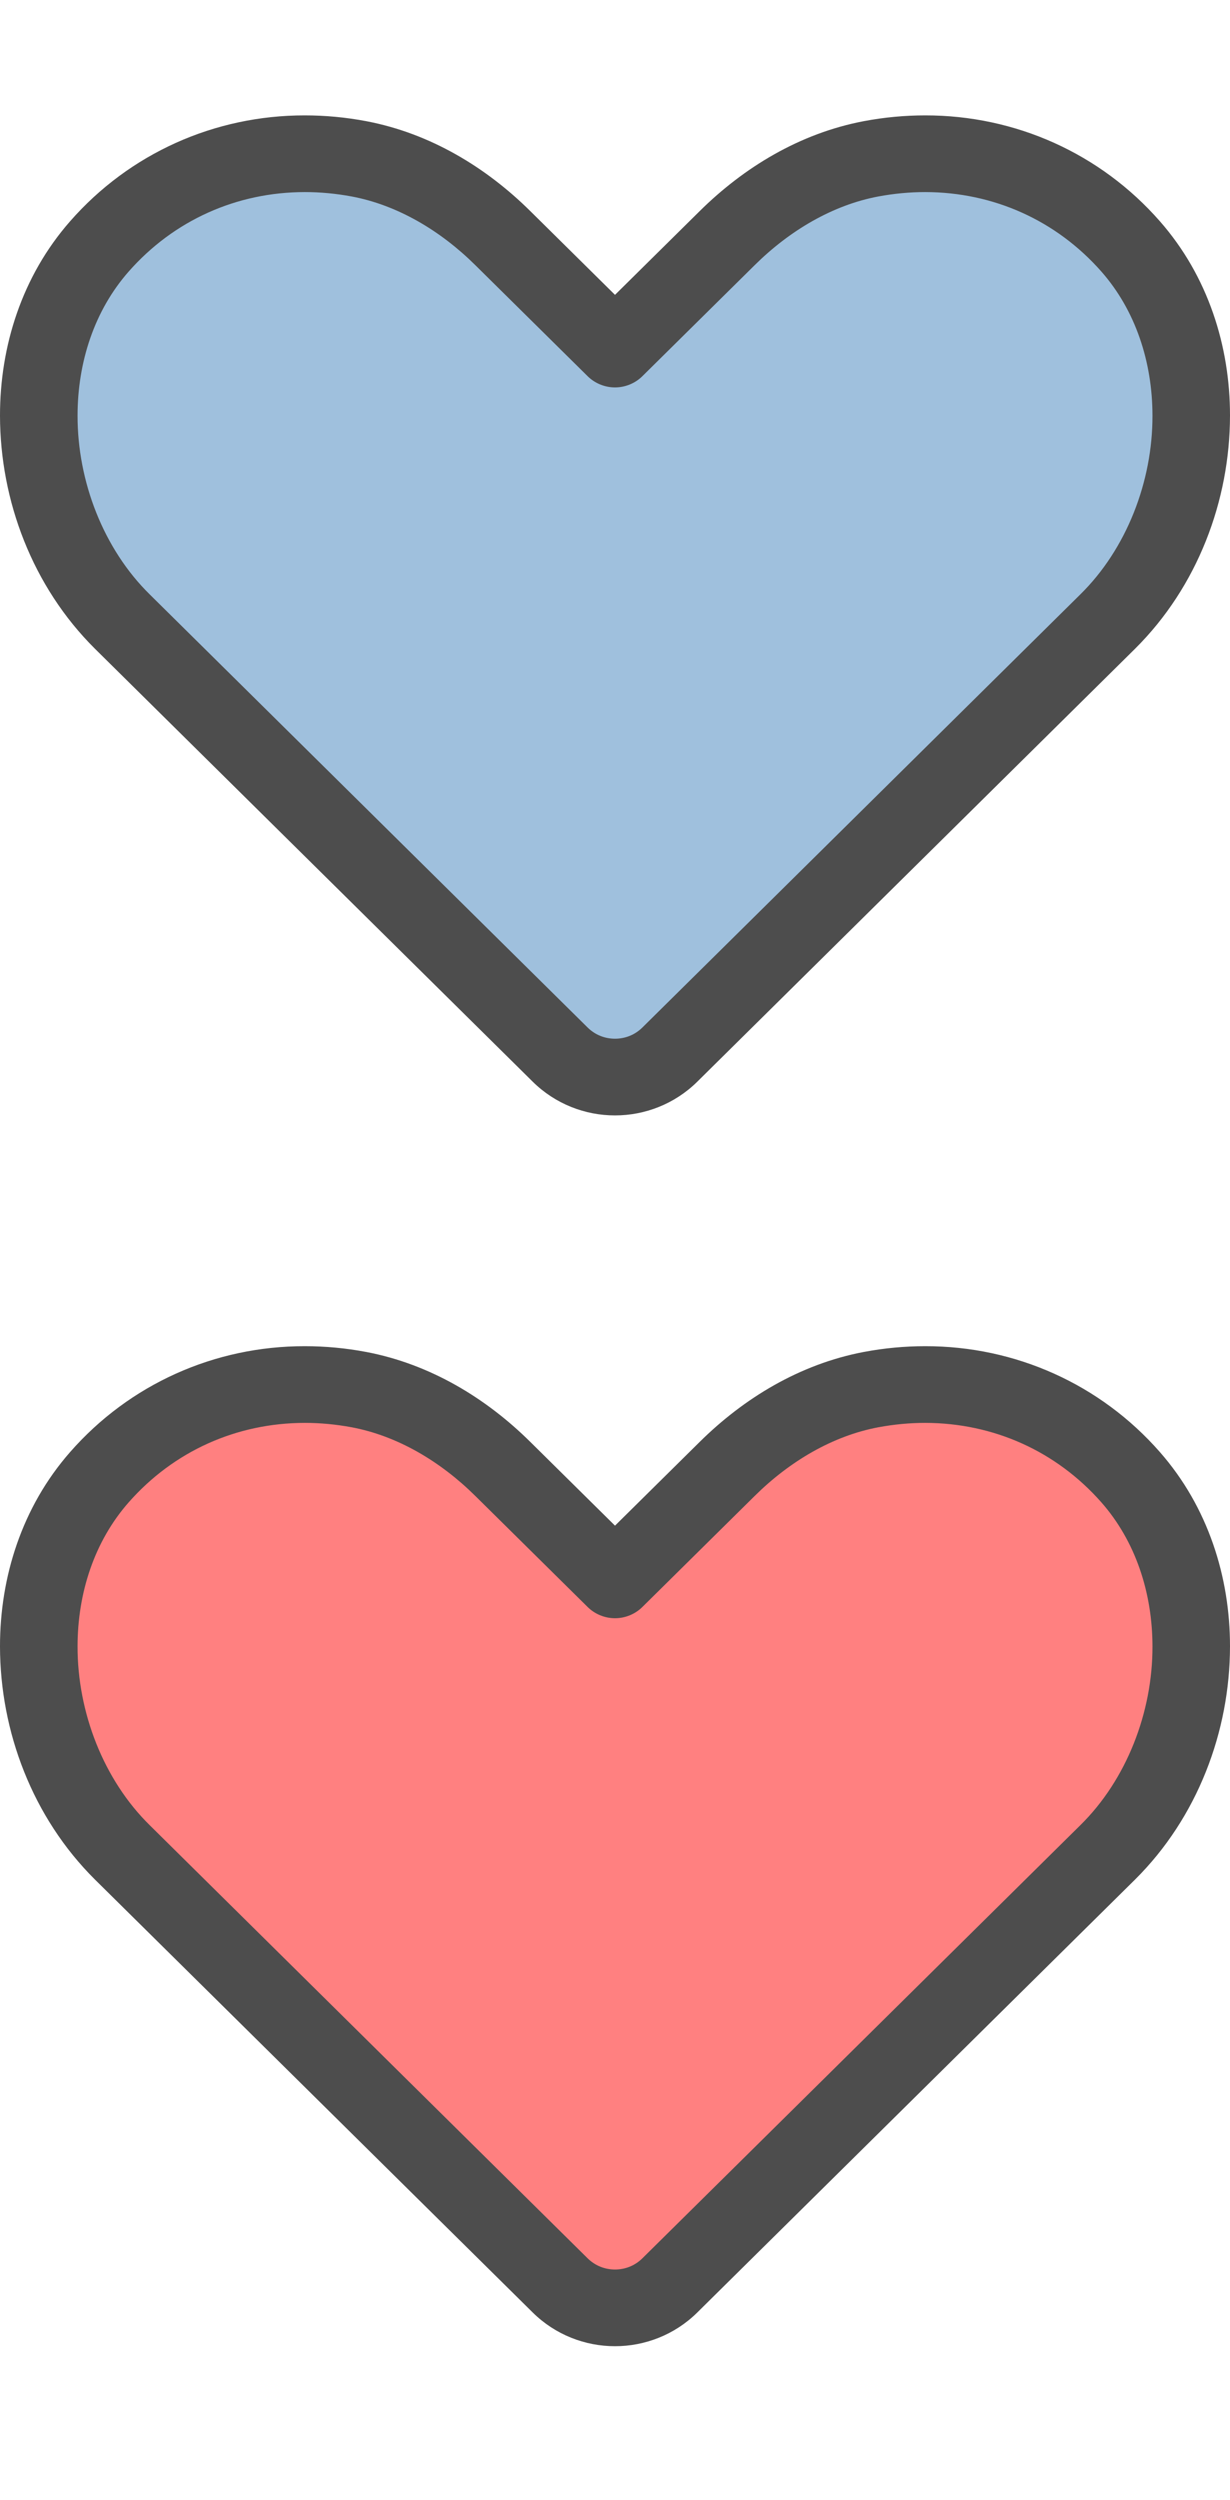
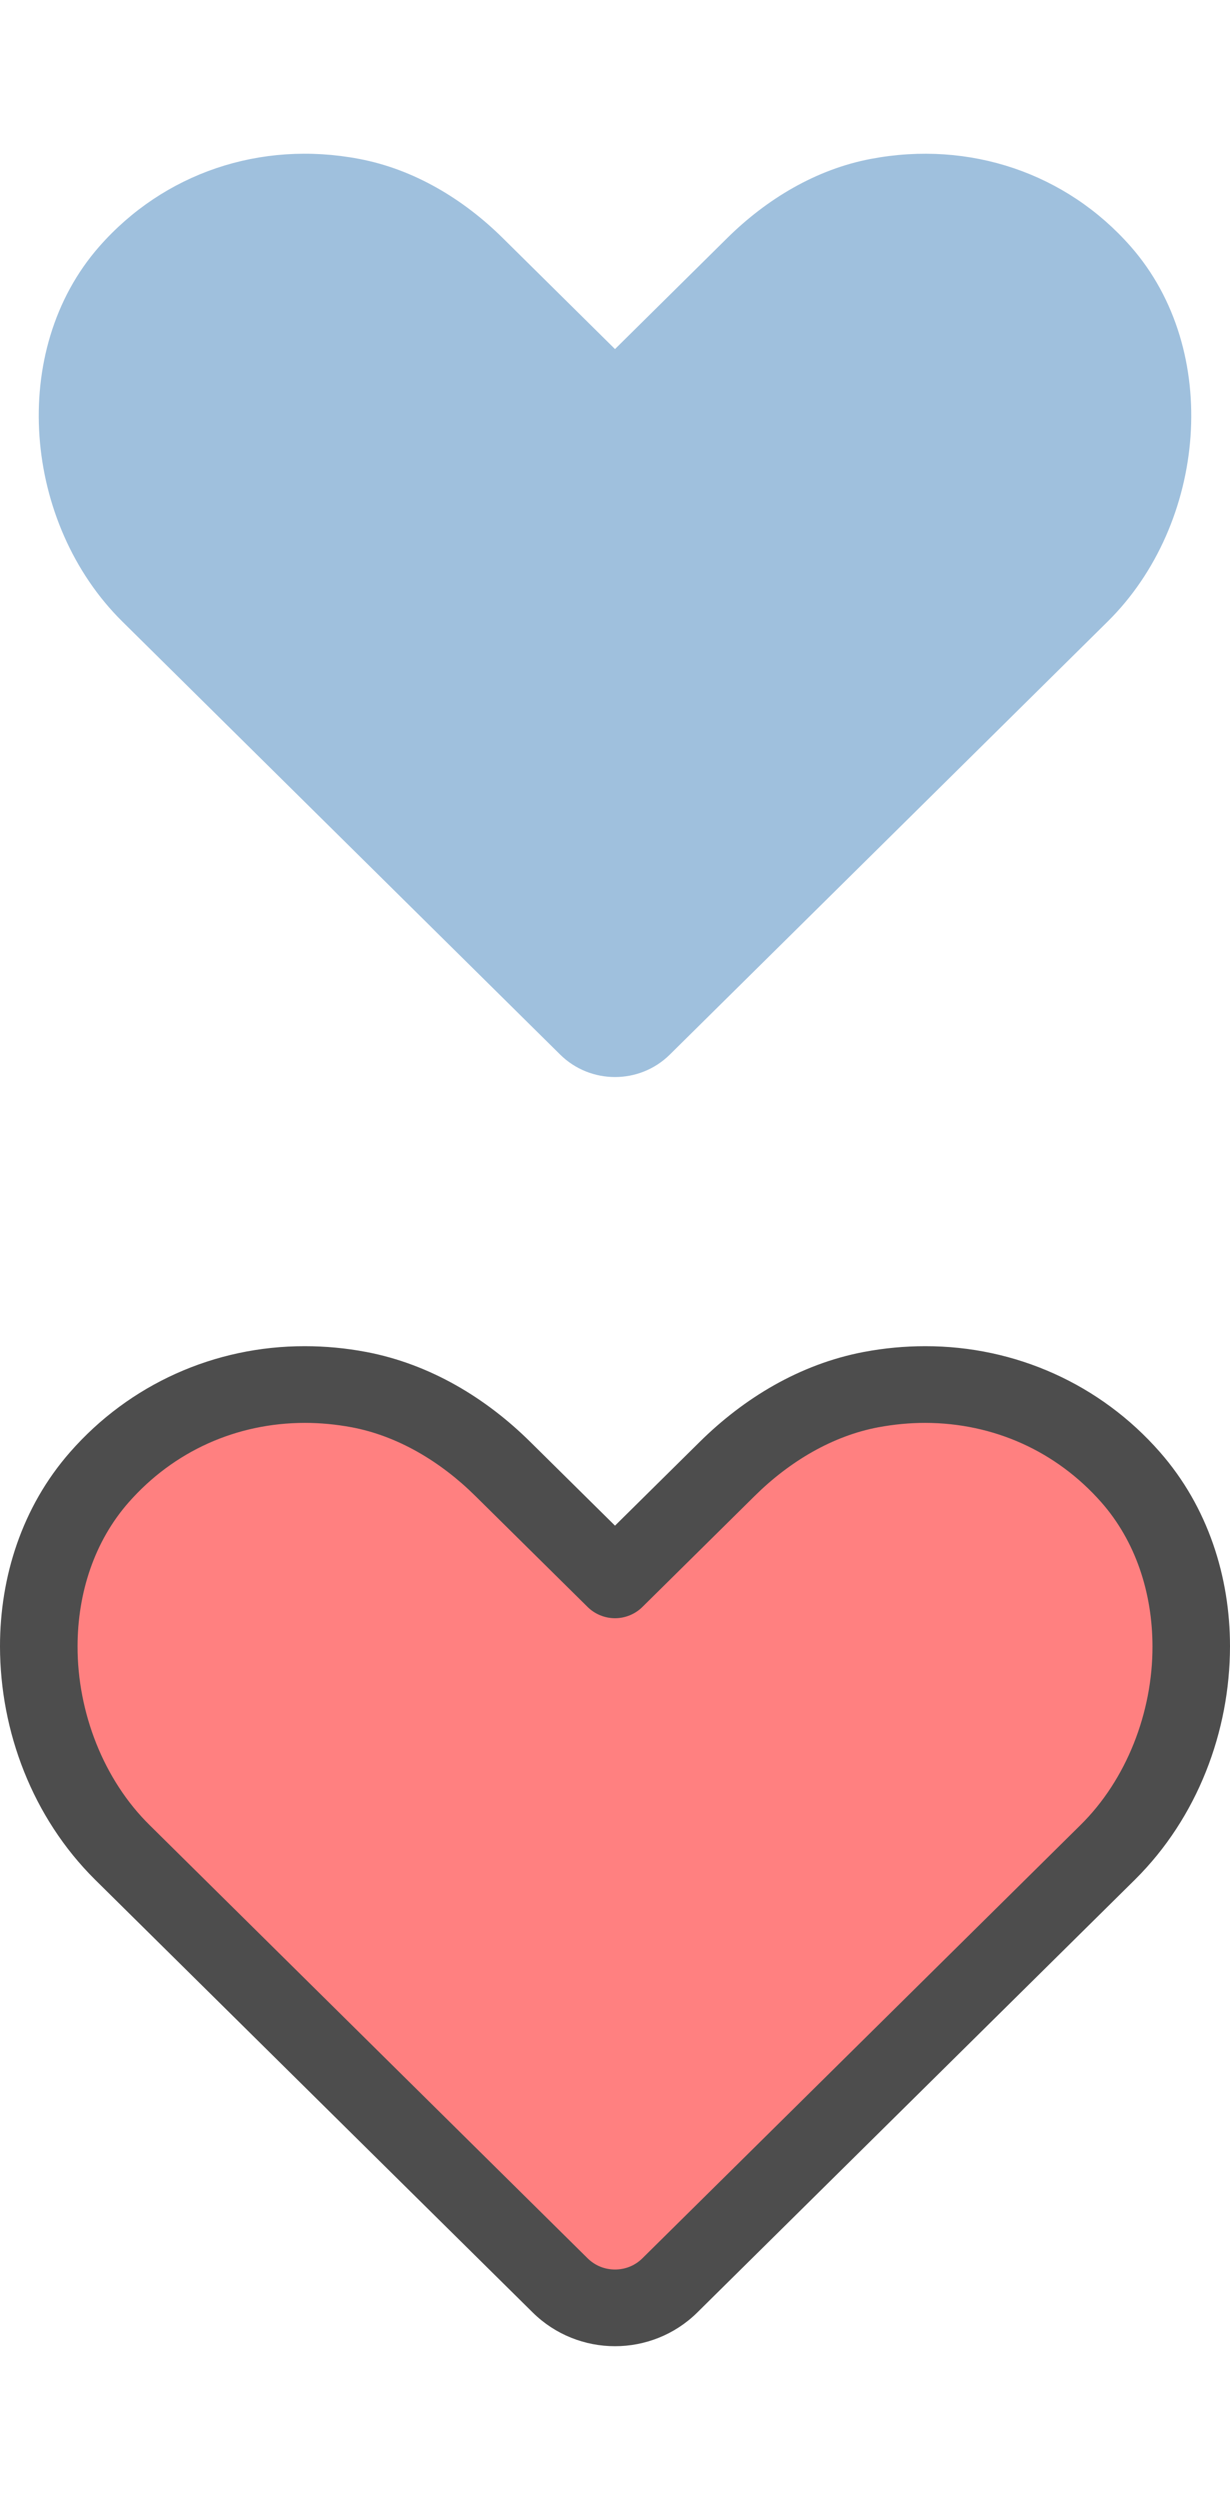
<svg xmlns="http://www.w3.org/2000/svg" width="100%" height="100%" viewBox="0 0 32 65" version="1.1" xml:space="preserve" style="fill-rule:evenodd;clip-rule:evenodd;stroke-linejoin:round;stroke-miterlimit:1.414;">
  <path d="M29.416,6.408c-1.67,-1.9 -4.182,-2.765 -6.758,-2.277c-1.428,0.27 -2.711,1.043 -3.738,2.058l-2.92,2.887l-2.92,-2.887c-1.027,-1.015 -2.31,-1.788 -3.738,-2.058c-2.575,-0.489 -5.087,0.376 -6.758,2.277c-2.381,2.708 -1.97,7.214 0.599,9.752l11.391,11.259c0.787,0.778 2.065,0.778 2.852,0l11.391,-11.259c2.569,-2.538 2.98,-7.044 0.599,-9.752Z" style="fill:#9fc0dd;fill-rule:nonzero;" />
-   <path d="M30.177,5.754c-1.548,-1.767 -3.762,-2.757 -6.107,-2.754c-0.529,0 -1.065,0.049 -1.602,0.151c-1.669,0.318 -3.119,1.206 -4.261,2.334l-2.207,2.181l-2.207,-2.181c-1.141,-1.128 -2.592,-2.016 -4.261,-2.334c-0.536,-0.102 -1.073,-0.151 -1.602,-0.151c-2.345,-0.003 -4.559,0.987 -6.107,2.754c-1.252,1.426 -1.824,3.246 -1.823,5.052c0.003,2.214 0.845,4.447 2.469,6.06l11.391,11.258c0.589,0.582 1.369,0.877 2.14,0.876c0.771,0.001 1.551,-0.294 2.14,-0.876l11.391,-11.258c1.624,-1.612 2.466,-3.846 2.469,-6.06c0.001,-1.806 -0.571,-3.626 -1.823,-5.052Zm-2.072,9.701l-11.392,11.259c-0.2,0.197 -0.452,0.291 -0.713,0.292c-0.261,-0.001 -0.513,-0.095 -0.713,-0.292l-11.391,-11.259c-1.204,-1.183 -1.881,-2.938 -1.878,-4.648c0,-1.397 0.441,-2.737 1.329,-3.746c1.175,-1.334 2.807,-2.065 4.583,-2.067c0.401,0 0.81,0.038 1.223,0.115c1.184,0.223 2.301,0.882 3.213,1.785l2.921,2.886c0.187,0.186 0.448,0.293 0.713,0.293c0.265,0 0.526,-0.107 0.713,-0.293l2.921,-2.886c0.912,-0.903 2.03,-1.562 3.213,-1.785c0.413,-0.077 0.822,-0.115 1.223,-0.115c1.776,0.003 3.408,0.733 4.584,2.067c0.888,1.009 1.328,2.349 1.329,3.746c0.004,1.71 -0.674,3.465 -1.878,4.648Z" style="fill:#4d4d4d;fill-rule:nonzero;" />
  <path d="M29.416,38.408c-1.67,-1.9 -4.182,-2.765 -6.758,-2.277c-1.428,0.27 -2.711,1.043 -3.738,2.058l-2.92,2.887l-2.92,-2.887c-1.027,-1.015 -2.31,-1.788 -3.738,-2.058c-2.575,-0.489 -5.087,0.376 -6.758,2.277c-2.381,2.708 -1.97,7.214 0.599,9.752l11.391,11.259c0.787,0.778 2.065,0.778 2.852,0l11.391,-11.259c2.569,-2.538 2.98,-7.044 0.599,-9.752Z" style="fill:#ff8080;fill-rule:nonzero;" />
  <path d="M30.177,37.754c-1.548,-1.767 -3.762,-2.757 -6.107,-2.754c-0.529,0 -1.065,0.049 -1.602,0.151c-1.669,0.318 -3.119,1.206 -4.261,2.334l-2.207,2.181l-2.207,-2.181c-1.141,-1.128 -2.592,-2.016 -4.261,-2.334c-0.536,-0.102 -1.073,-0.151 -1.602,-0.151c-2.345,-0.003 -4.559,0.987 -6.107,2.754c-1.252,1.426 -1.824,3.246 -1.823,5.052c0.003,2.214 0.845,4.447 2.469,6.06l11.391,11.258c0.589,0.582 1.369,0.877 2.14,0.876c0.771,0.001 1.551,-0.294 2.14,-0.876l11.391,-11.258c1.624,-1.612 2.466,-3.846 2.469,-6.06c0.001,-1.806 -0.571,-3.626 -1.823,-5.052Zm-2.072,9.701l-11.392,11.259c-0.2,0.197 -0.452,0.291 -0.713,0.292c-0.261,-0.001 -0.513,-0.095 -0.713,-0.292l-11.391,-11.259c-1.204,-1.183 -1.881,-2.938 -1.878,-4.648c0,-1.397 0.441,-2.737 1.329,-3.746c1.175,-1.334 2.807,-2.065 4.583,-2.067c0.401,0 0.81,0.038 1.223,0.115c1.184,0.223 2.301,0.882 3.213,1.785l2.921,2.886c0.187,0.186 0.448,0.293 0.713,0.293c0.265,0 0.526,-0.107 0.713,-0.293l2.921,-2.886c0.912,-0.903 2.03,-1.562 3.213,-1.785c0.413,-0.077 0.822,-0.115 1.223,-0.115c1.776,0.003 3.408,0.733 4.584,2.067c0.888,1.009 1.328,2.349 1.329,3.746c0.004,1.71 -0.674,3.465 -1.878,4.648Z" style="fill:#4d4d4d;fill-rule:nonzero;" />
</svg>